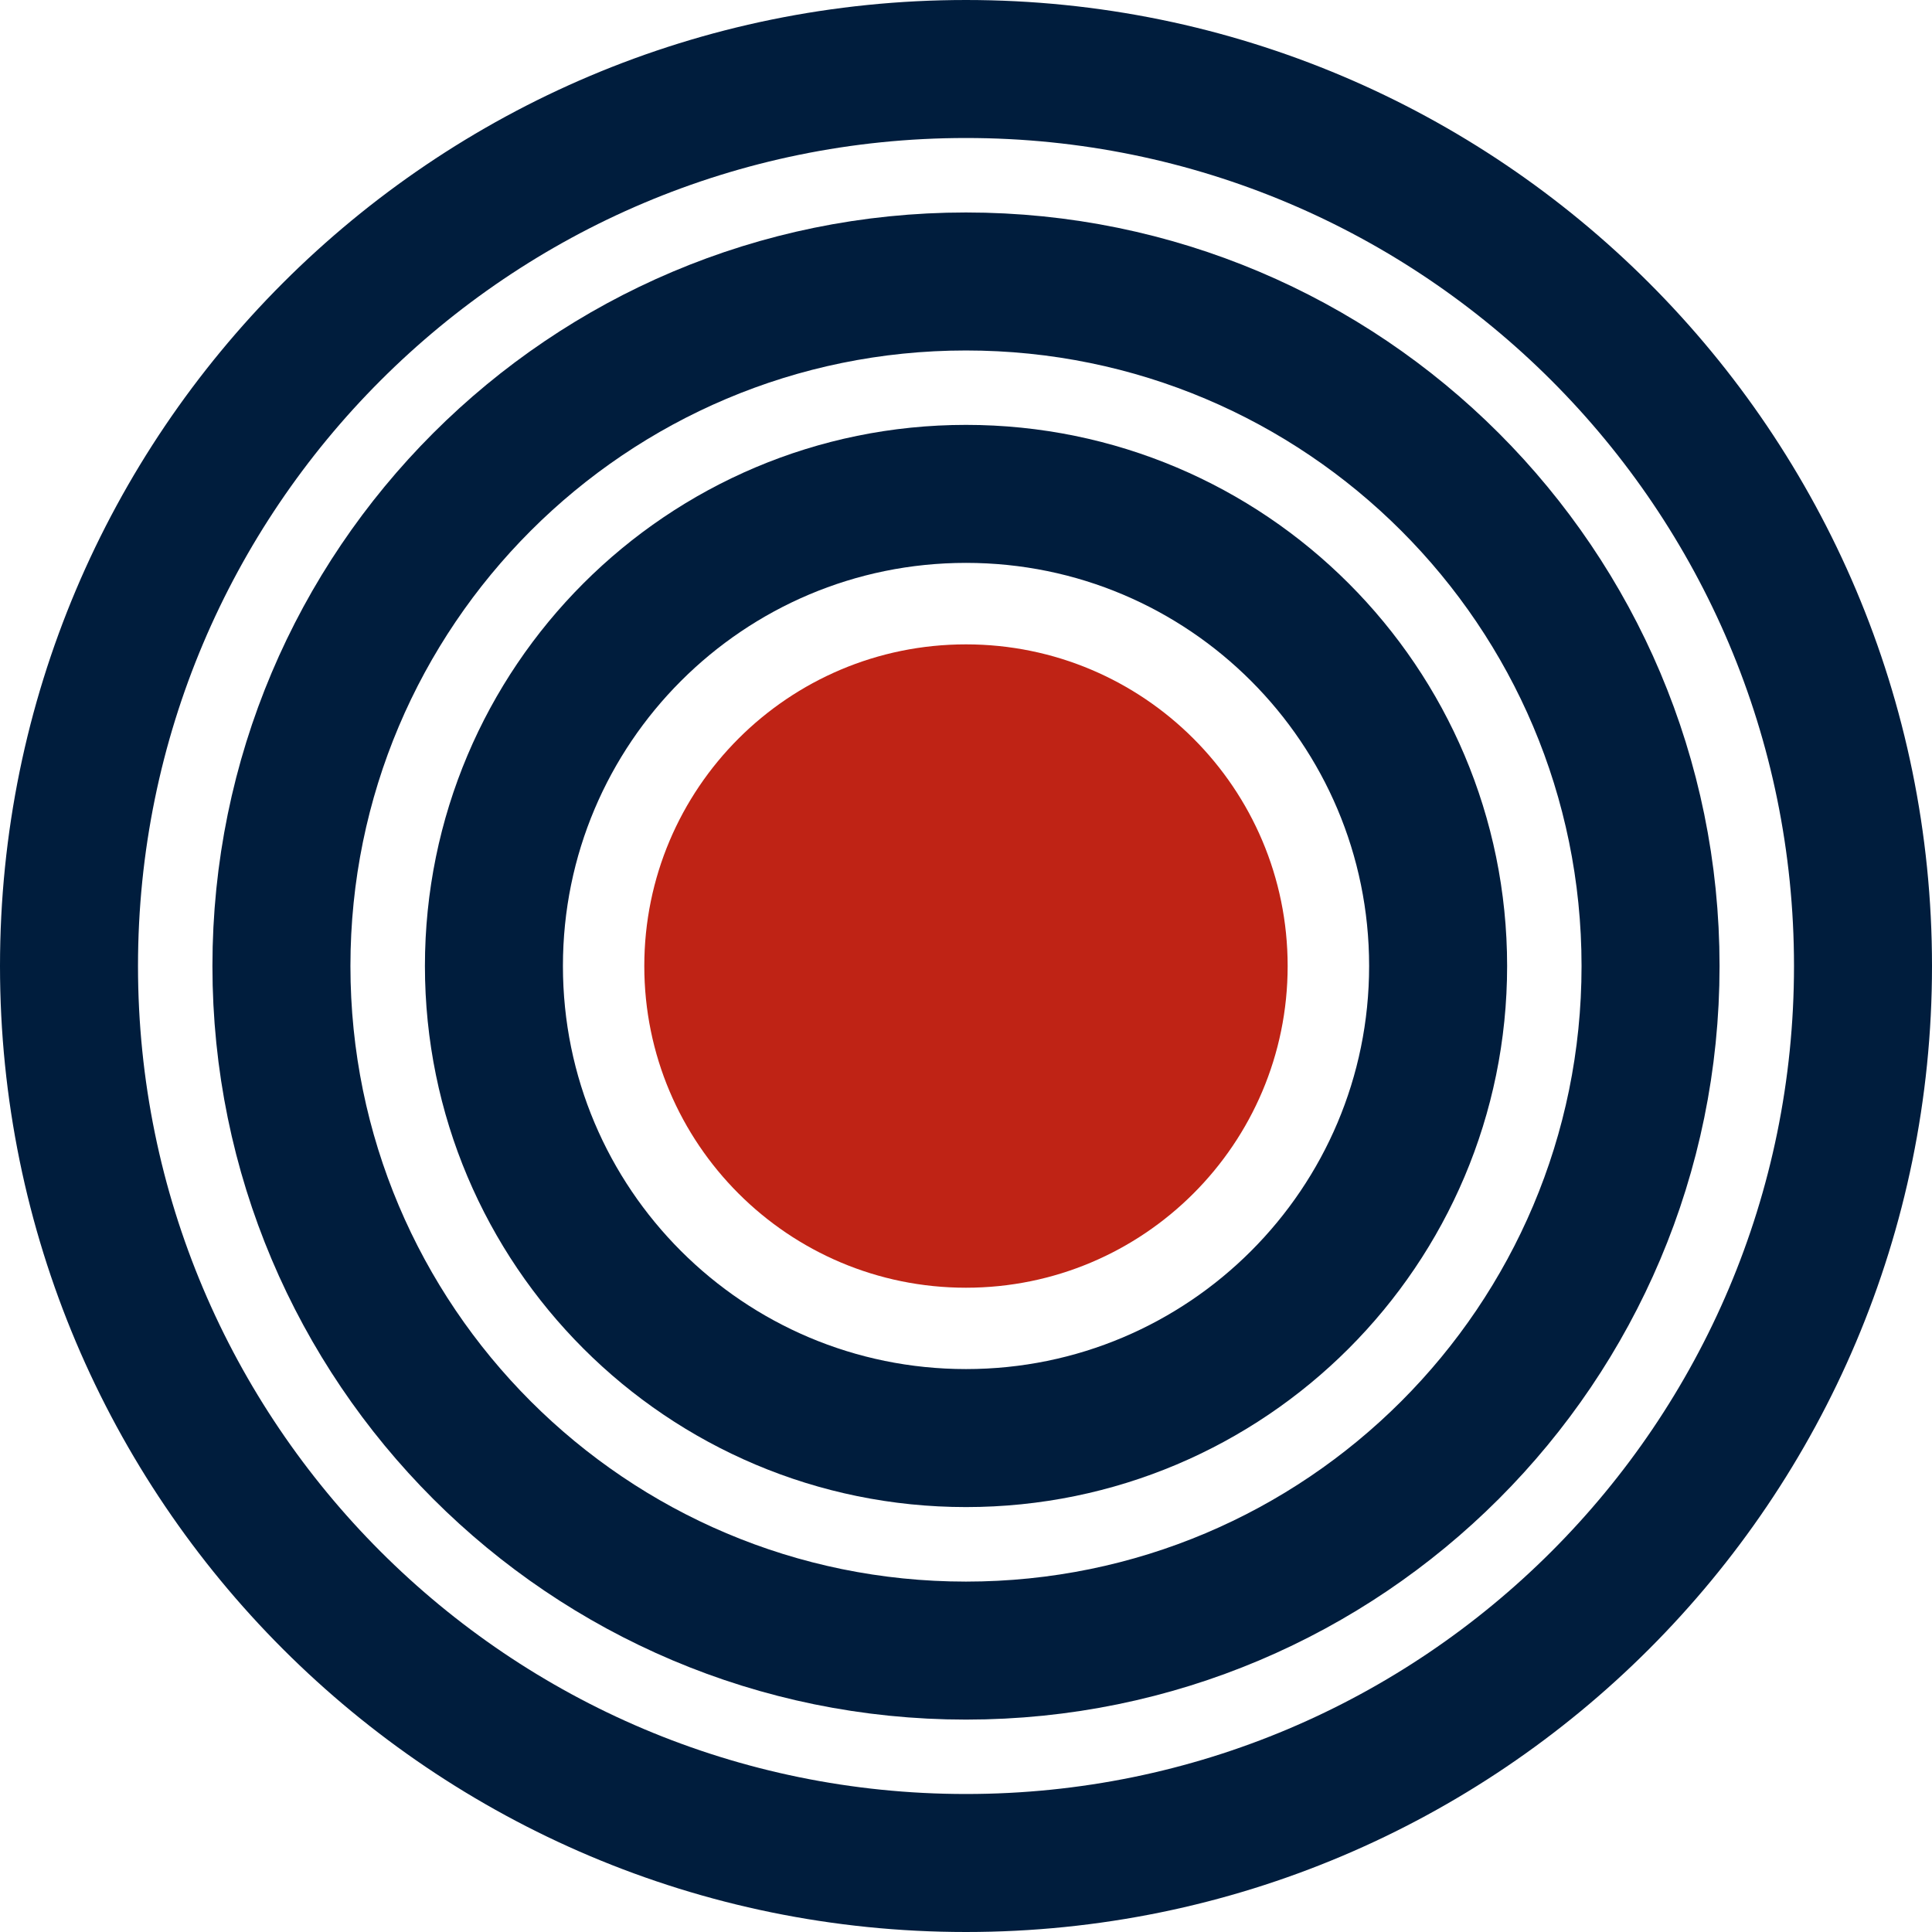
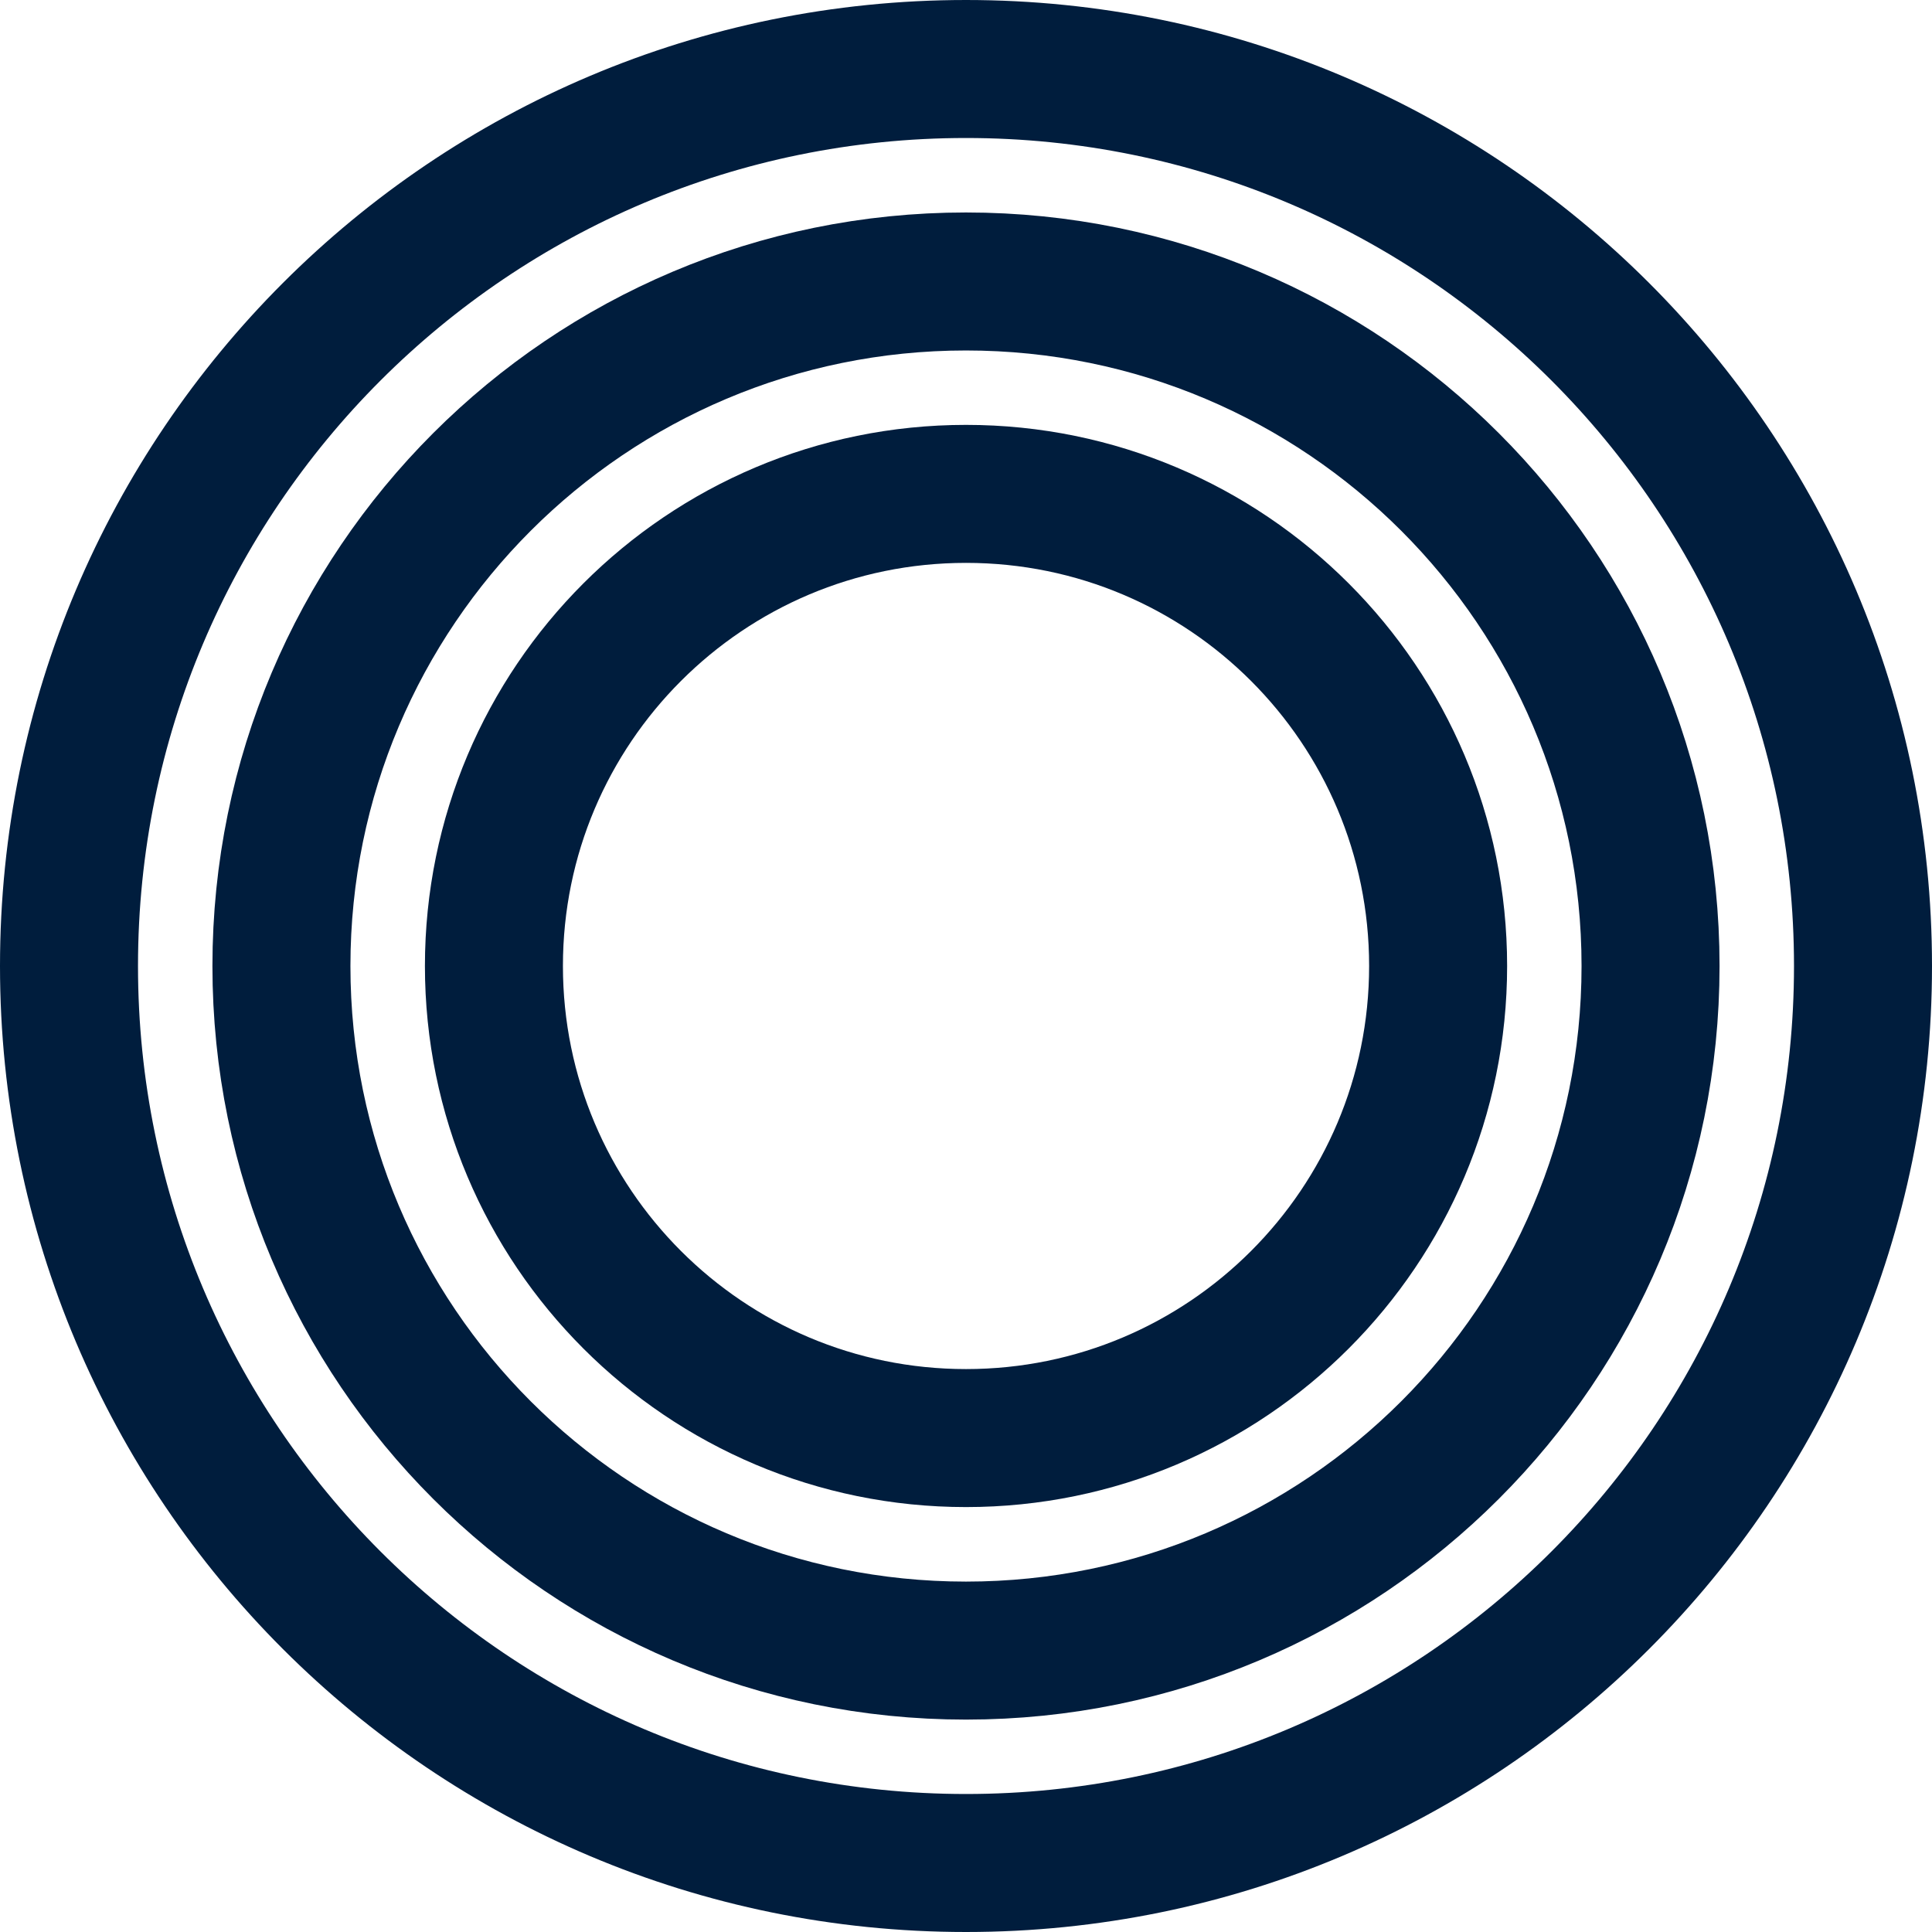
<svg xmlns="http://www.w3.org/2000/svg" width="84" height="84" viewBox="0 0 84 84" fill="none">
  <path d="M41.999 71.765C58.437 71.765 71.763 58.439 71.763 42.001C71.763 25.564 58.437 12.238 41.999 12.238C25.562 12.238 12.236 25.564 12.236 42.001C12.236 58.439 25.562 71.765 41.999 71.765Z" stroke="#001D3D" stroke-width="6" stroke-miterlimit="10" />
-   <path d="M41.999 55.988C49.723 55.988 55.985 49.726 55.985 42.002C55.985 34.277 49.723 28.016 41.999 28.016C34.274 28.016 28.013 34.277 28.013 42.002C28.013 49.726 34.274 55.988 41.999 55.988Z" fill="#BF2315" />
  <path d="M42.001 62.525C53.337 62.525 62.527 53.335 62.527 41.999C62.527 30.663 53.337 21.473 42.001 21.473C30.665 21.473 21.475 30.663 21.475 41.999C21.475 53.335 30.665 62.525 42.001 62.525Z" stroke="#001D3D" stroke-width="6" stroke-miterlimit="10" />
  <path d="M42 81C63.539 81 81 63.539 81 42C81 20.461 63.539 3 42 3C20.461 3 3 20.461 3 42C3 63.539 20.461 81 42 81Z" stroke="#001D3D" stroke-width="6" stroke-miterlimit="10" />
</svg>